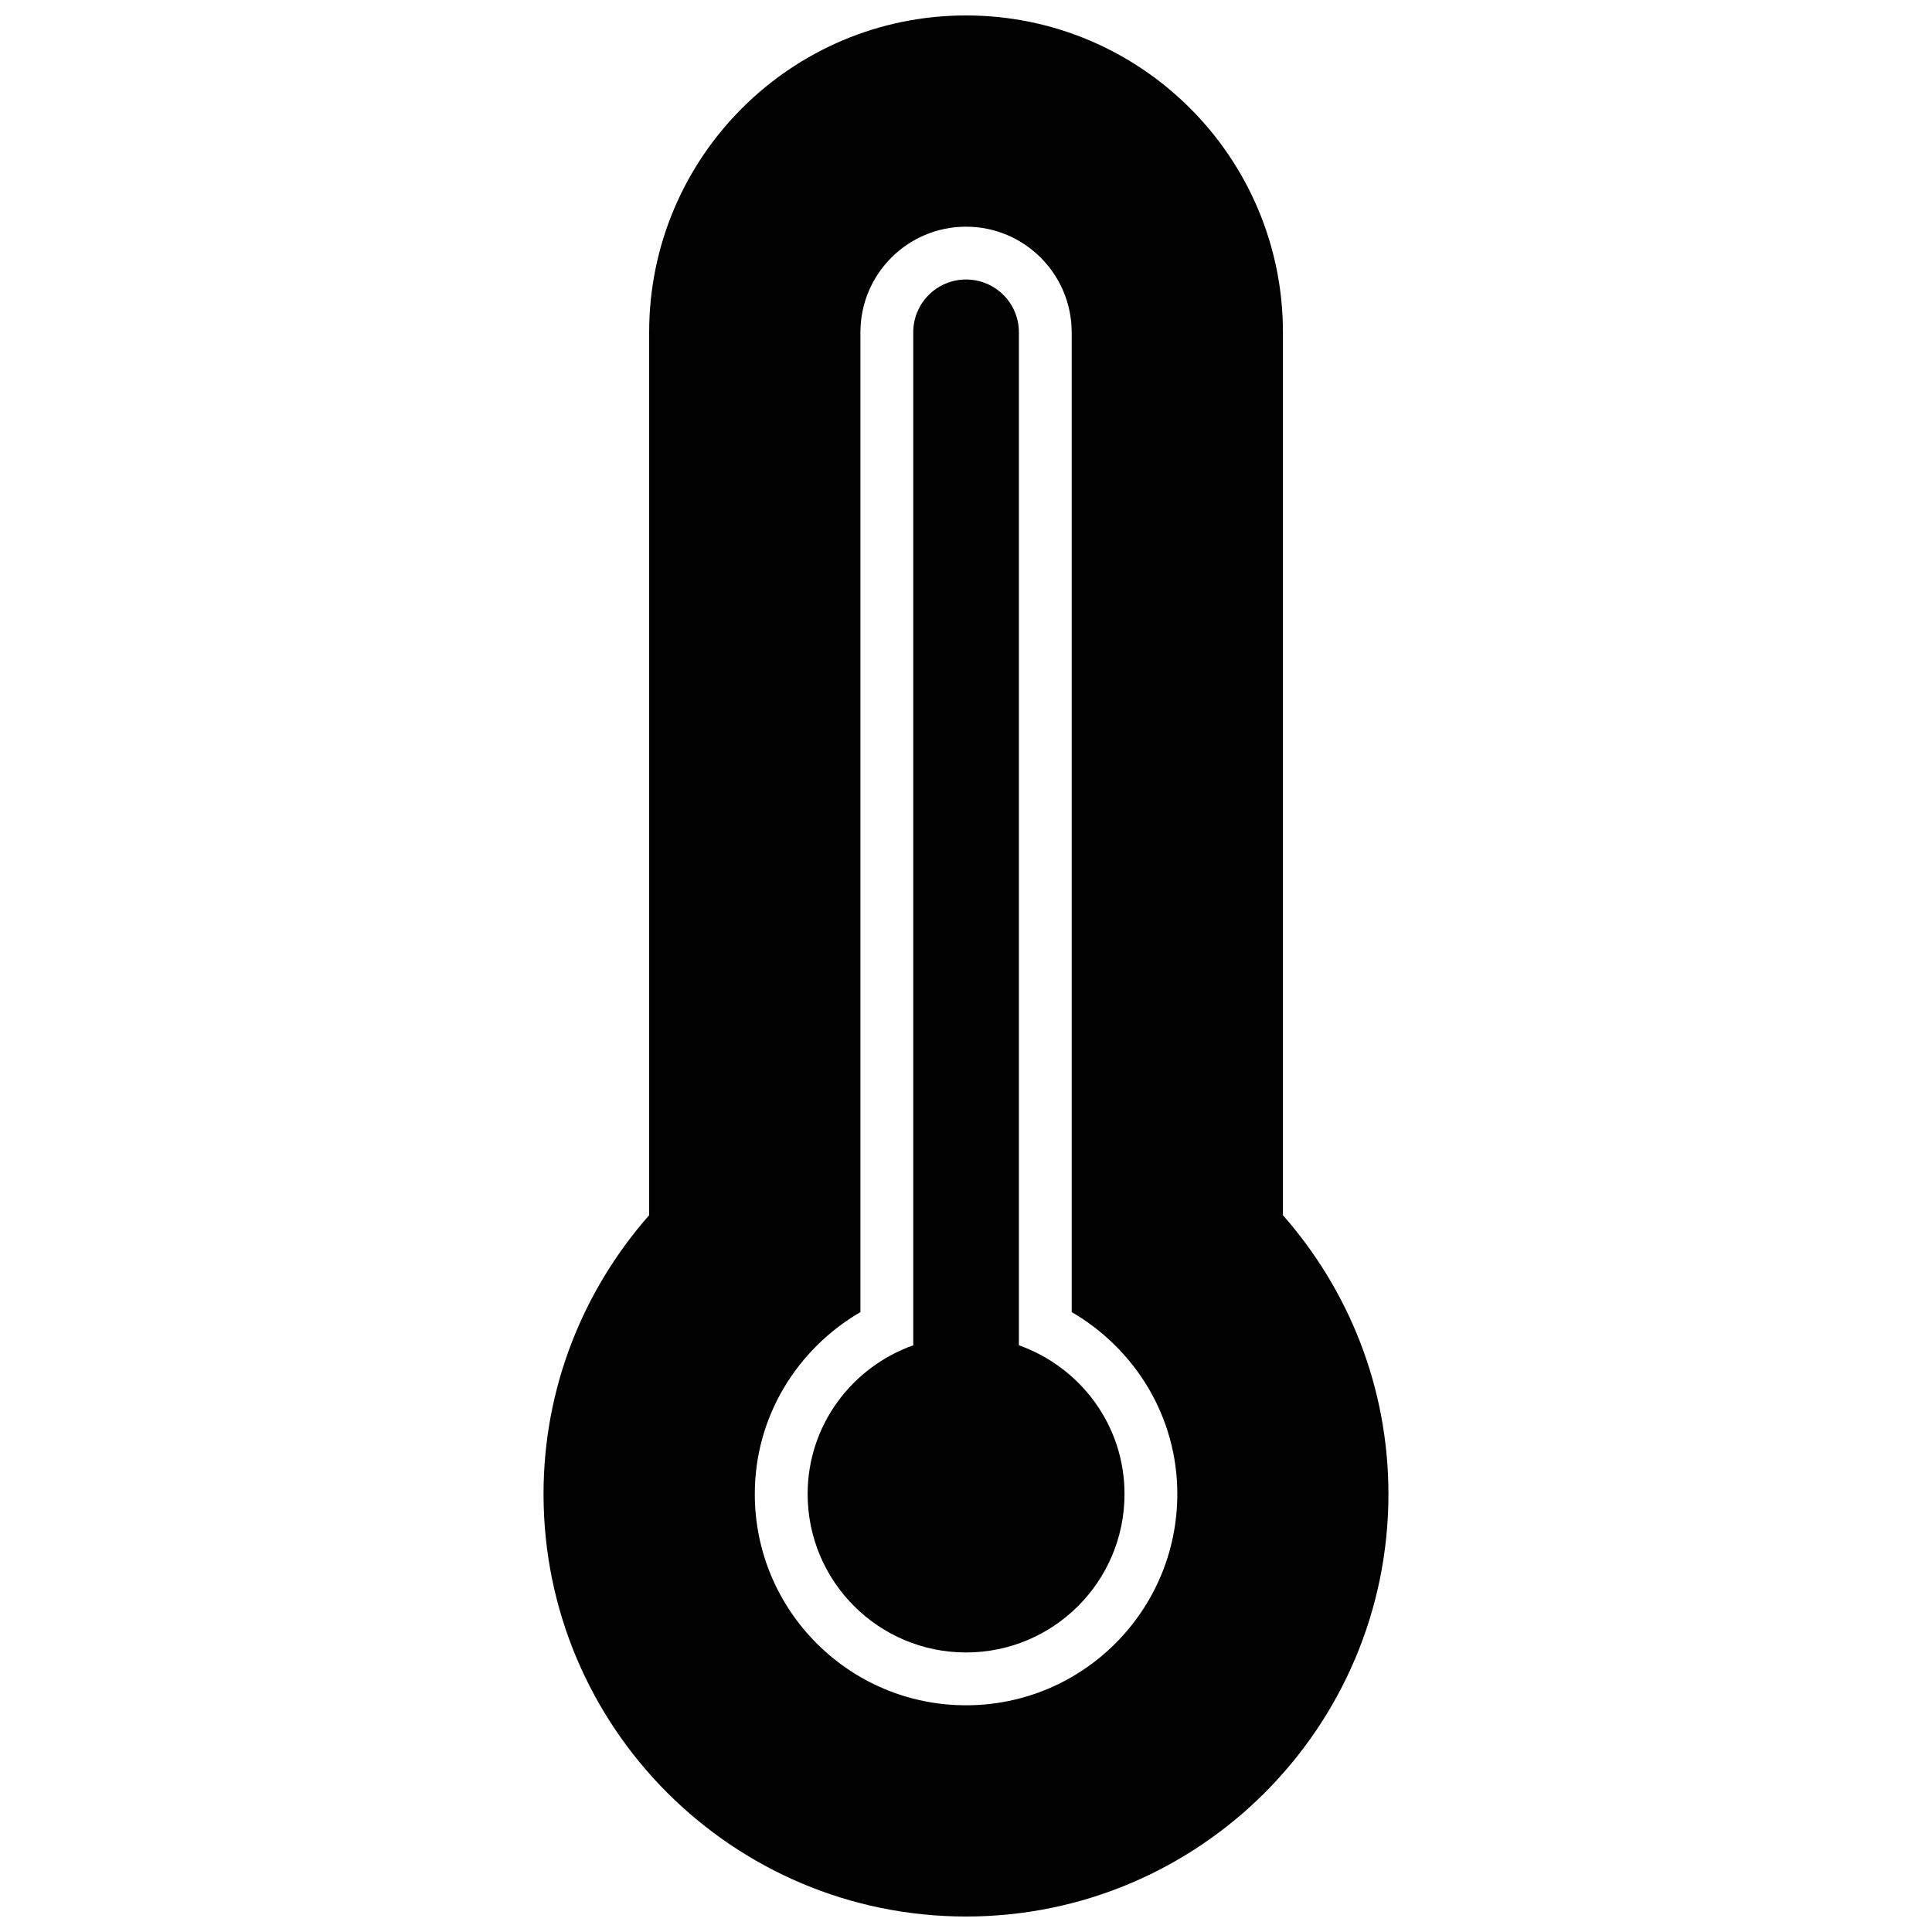
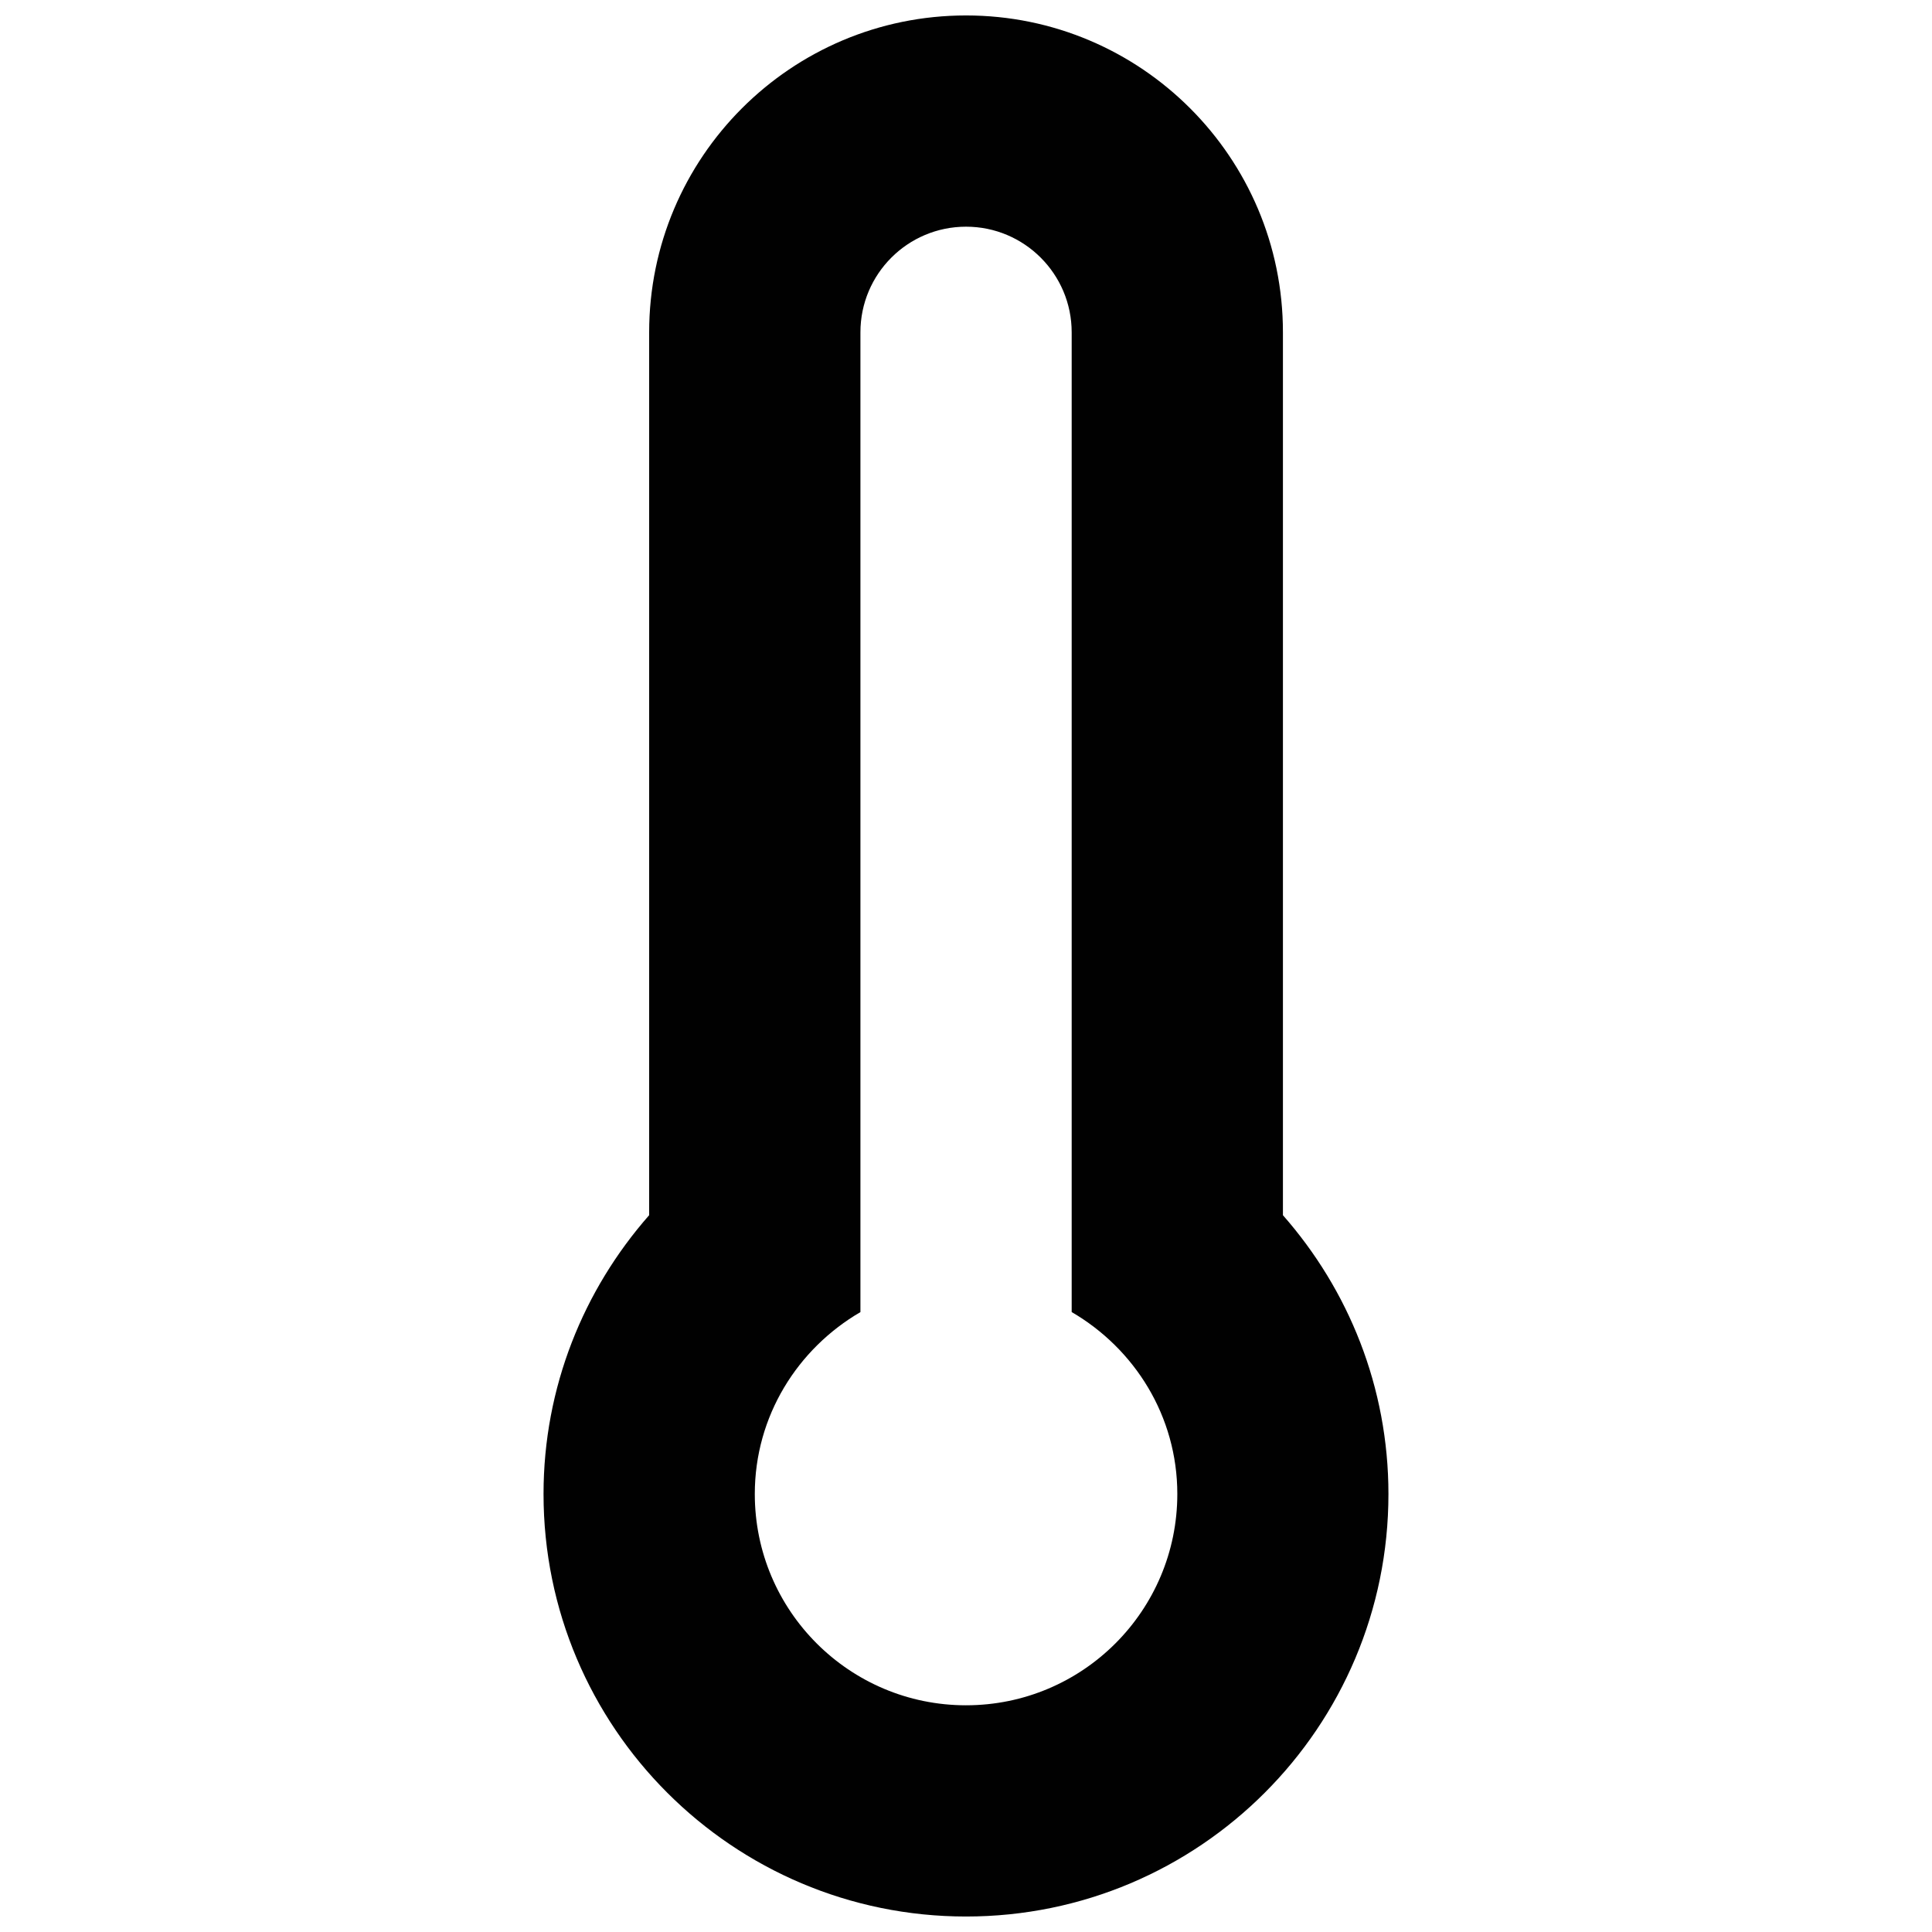
<svg xmlns="http://www.w3.org/2000/svg" width="800px" height="800px" version="1.1" viewBox="144 144 512 512">
  <defs>
    <clipPath id="a">
      <path d="m288 148.09h224v503.81h-224z" />
    </clipPath>
  </defs>
  <g clip-path="url(#a)">
    <path d="m483.99 466.04v-233.97c0-46.367-37.617-83.977-83.977-83.977-46.387 0-83.98 37.609-83.98 83.977v233.97c-17.359 19.734-27.992 45.539-27.992 73.887 0 61.84 50.137 111.97 111.97 111.97s111.94-50.133 111.94-111.97c-0.004-28.348-10.609-54.152-27.965-73.887zm-83.977 129.88c-30.918 0-55.984-25.07-55.984-55.984 0-20.668 11.352-38.52 27.992-48.219v-259.65c0-15.453 12.523-27.992 27.992-27.992 15.441 0 27.992 12.539 27.992 27.992v259.64c16.652 9.703 27.996 27.559 27.996 48.219-0.004 30.922-25.074 55.992-55.988 55.992z" fill="#010101" />
  </g>
-   <path d="m400.02 581.92c-23.184 0-41.988-18.801-41.988-41.988 0-18.262 11.73-33.625 27.992-39.418v-268.45c0-7.742 6.254-13.996 13.996-13.996 7.734 0 13.996 6.254 13.996 13.996v268.45c16.262 5.793 27.992 21.156 27.992 39.418 0 23.188-18.812 41.988-41.988 41.988z" fill="#010101" />
</svg>